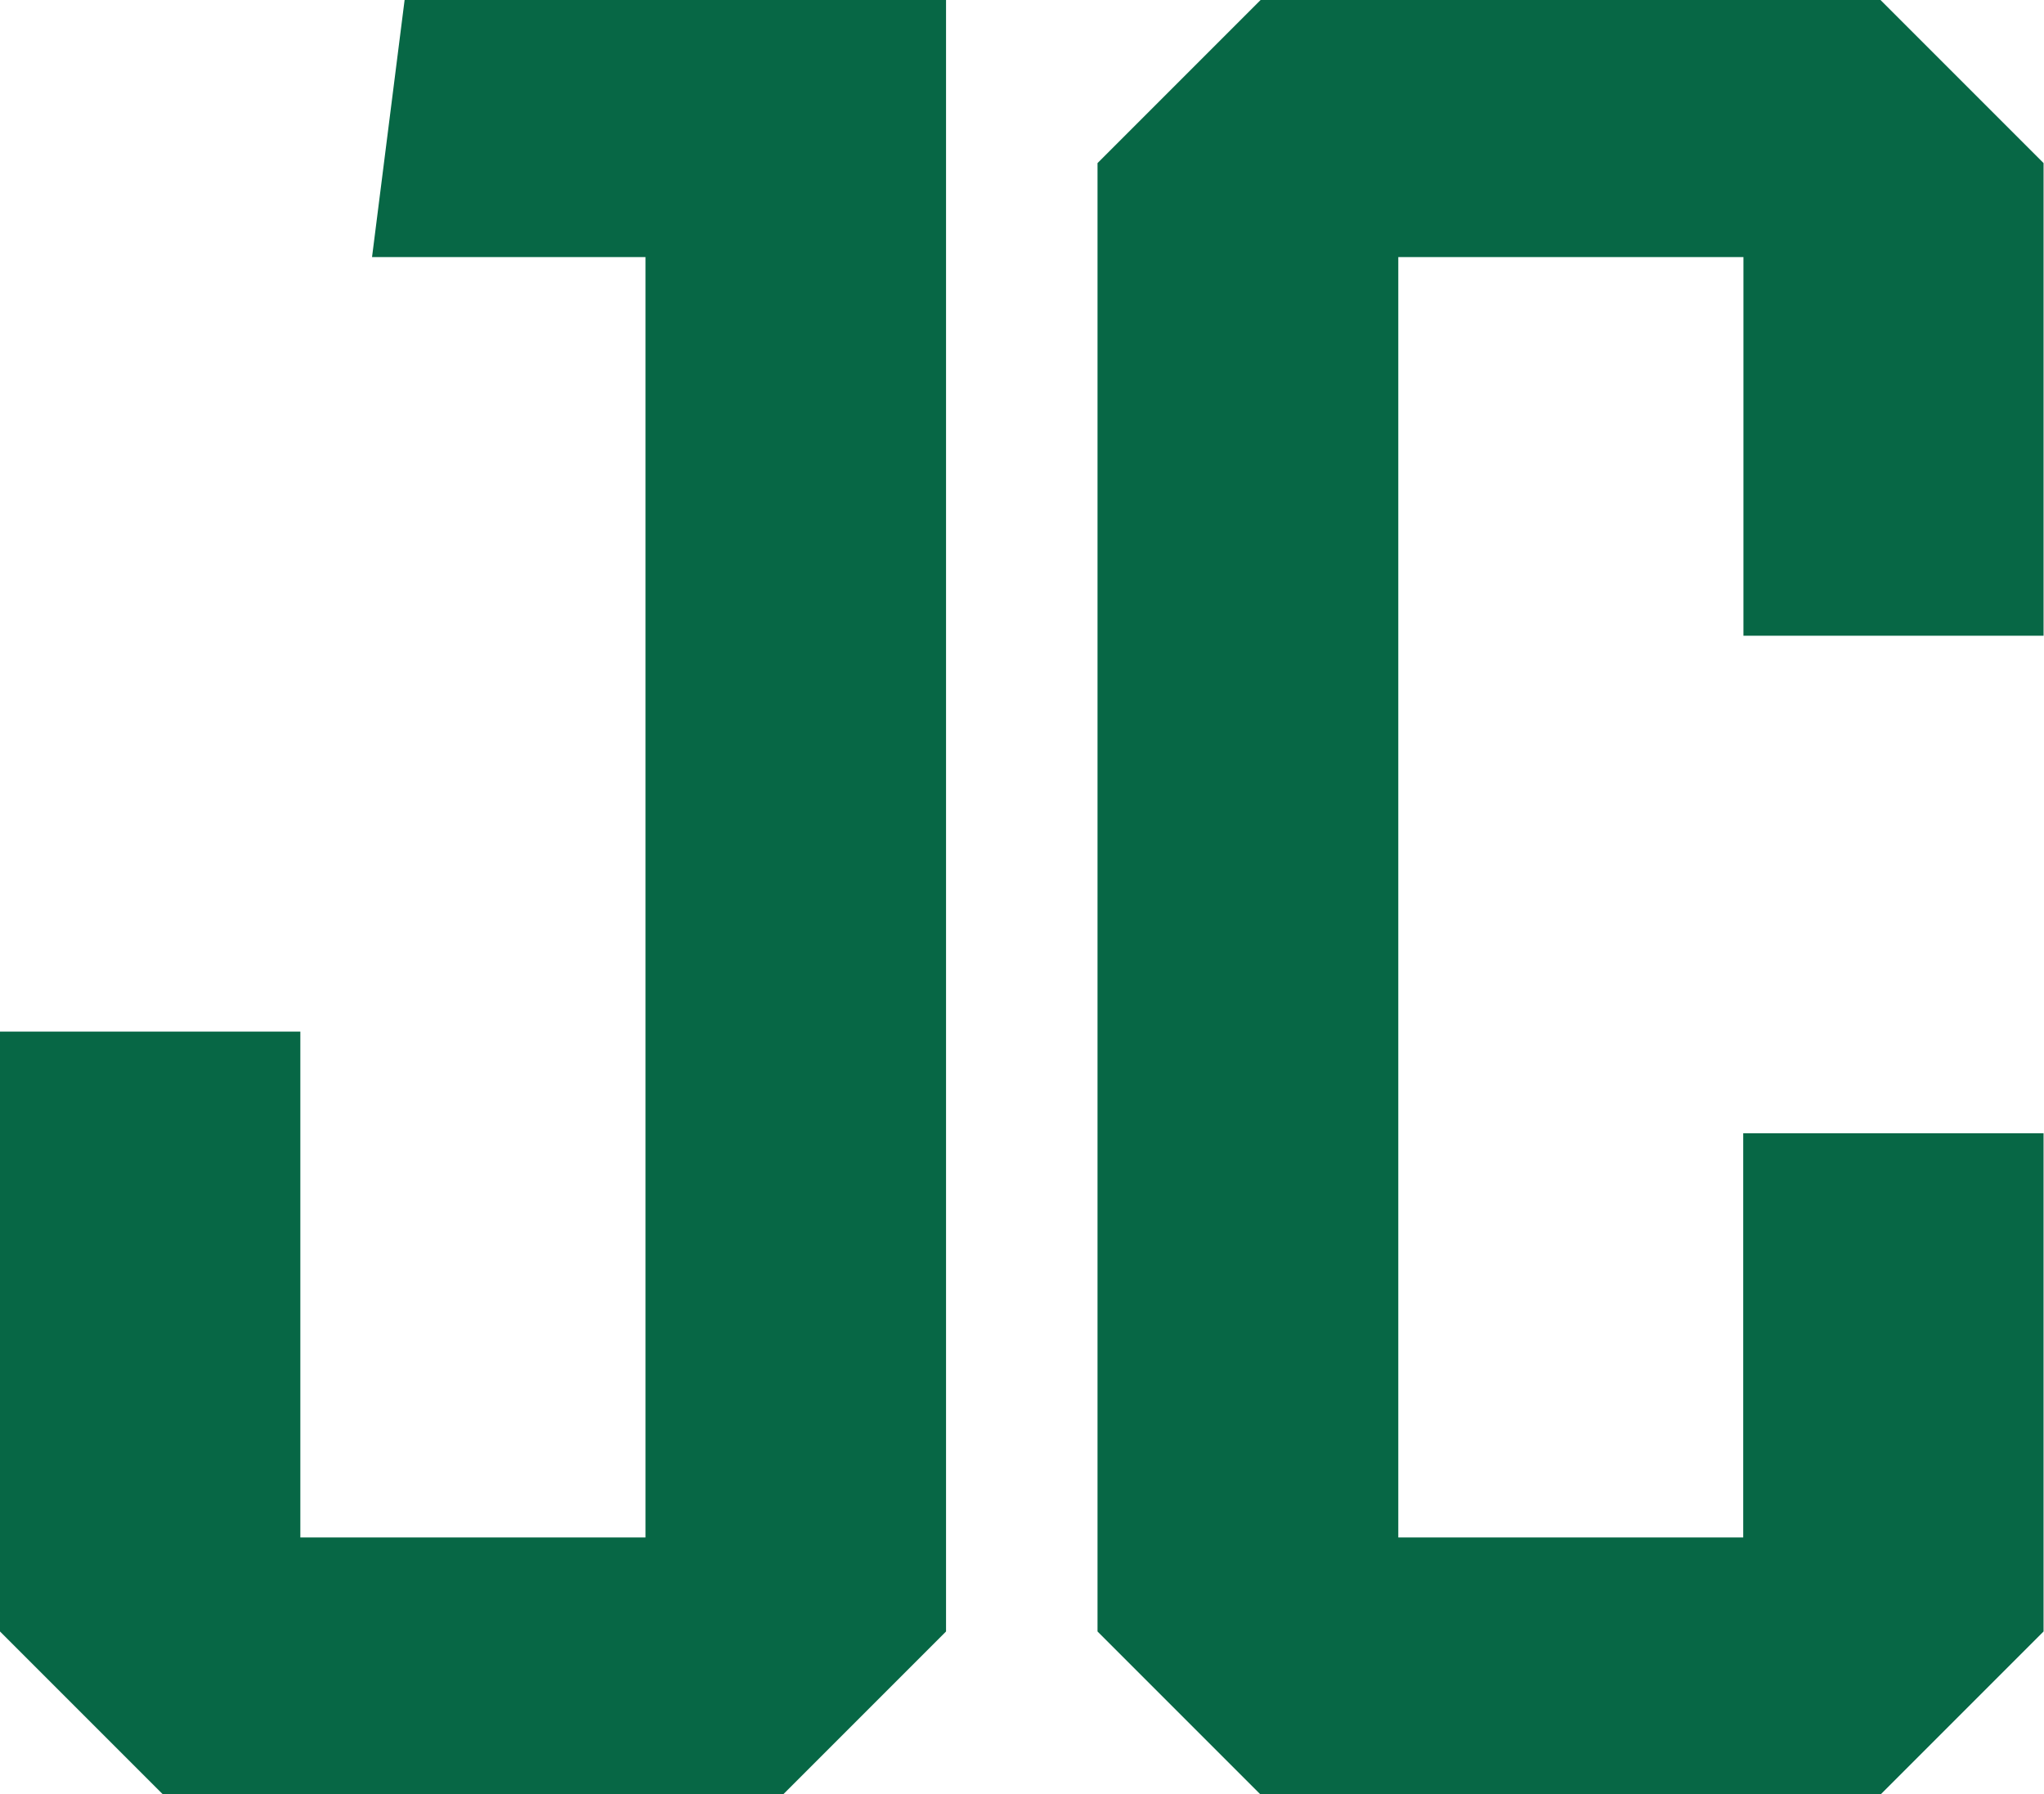
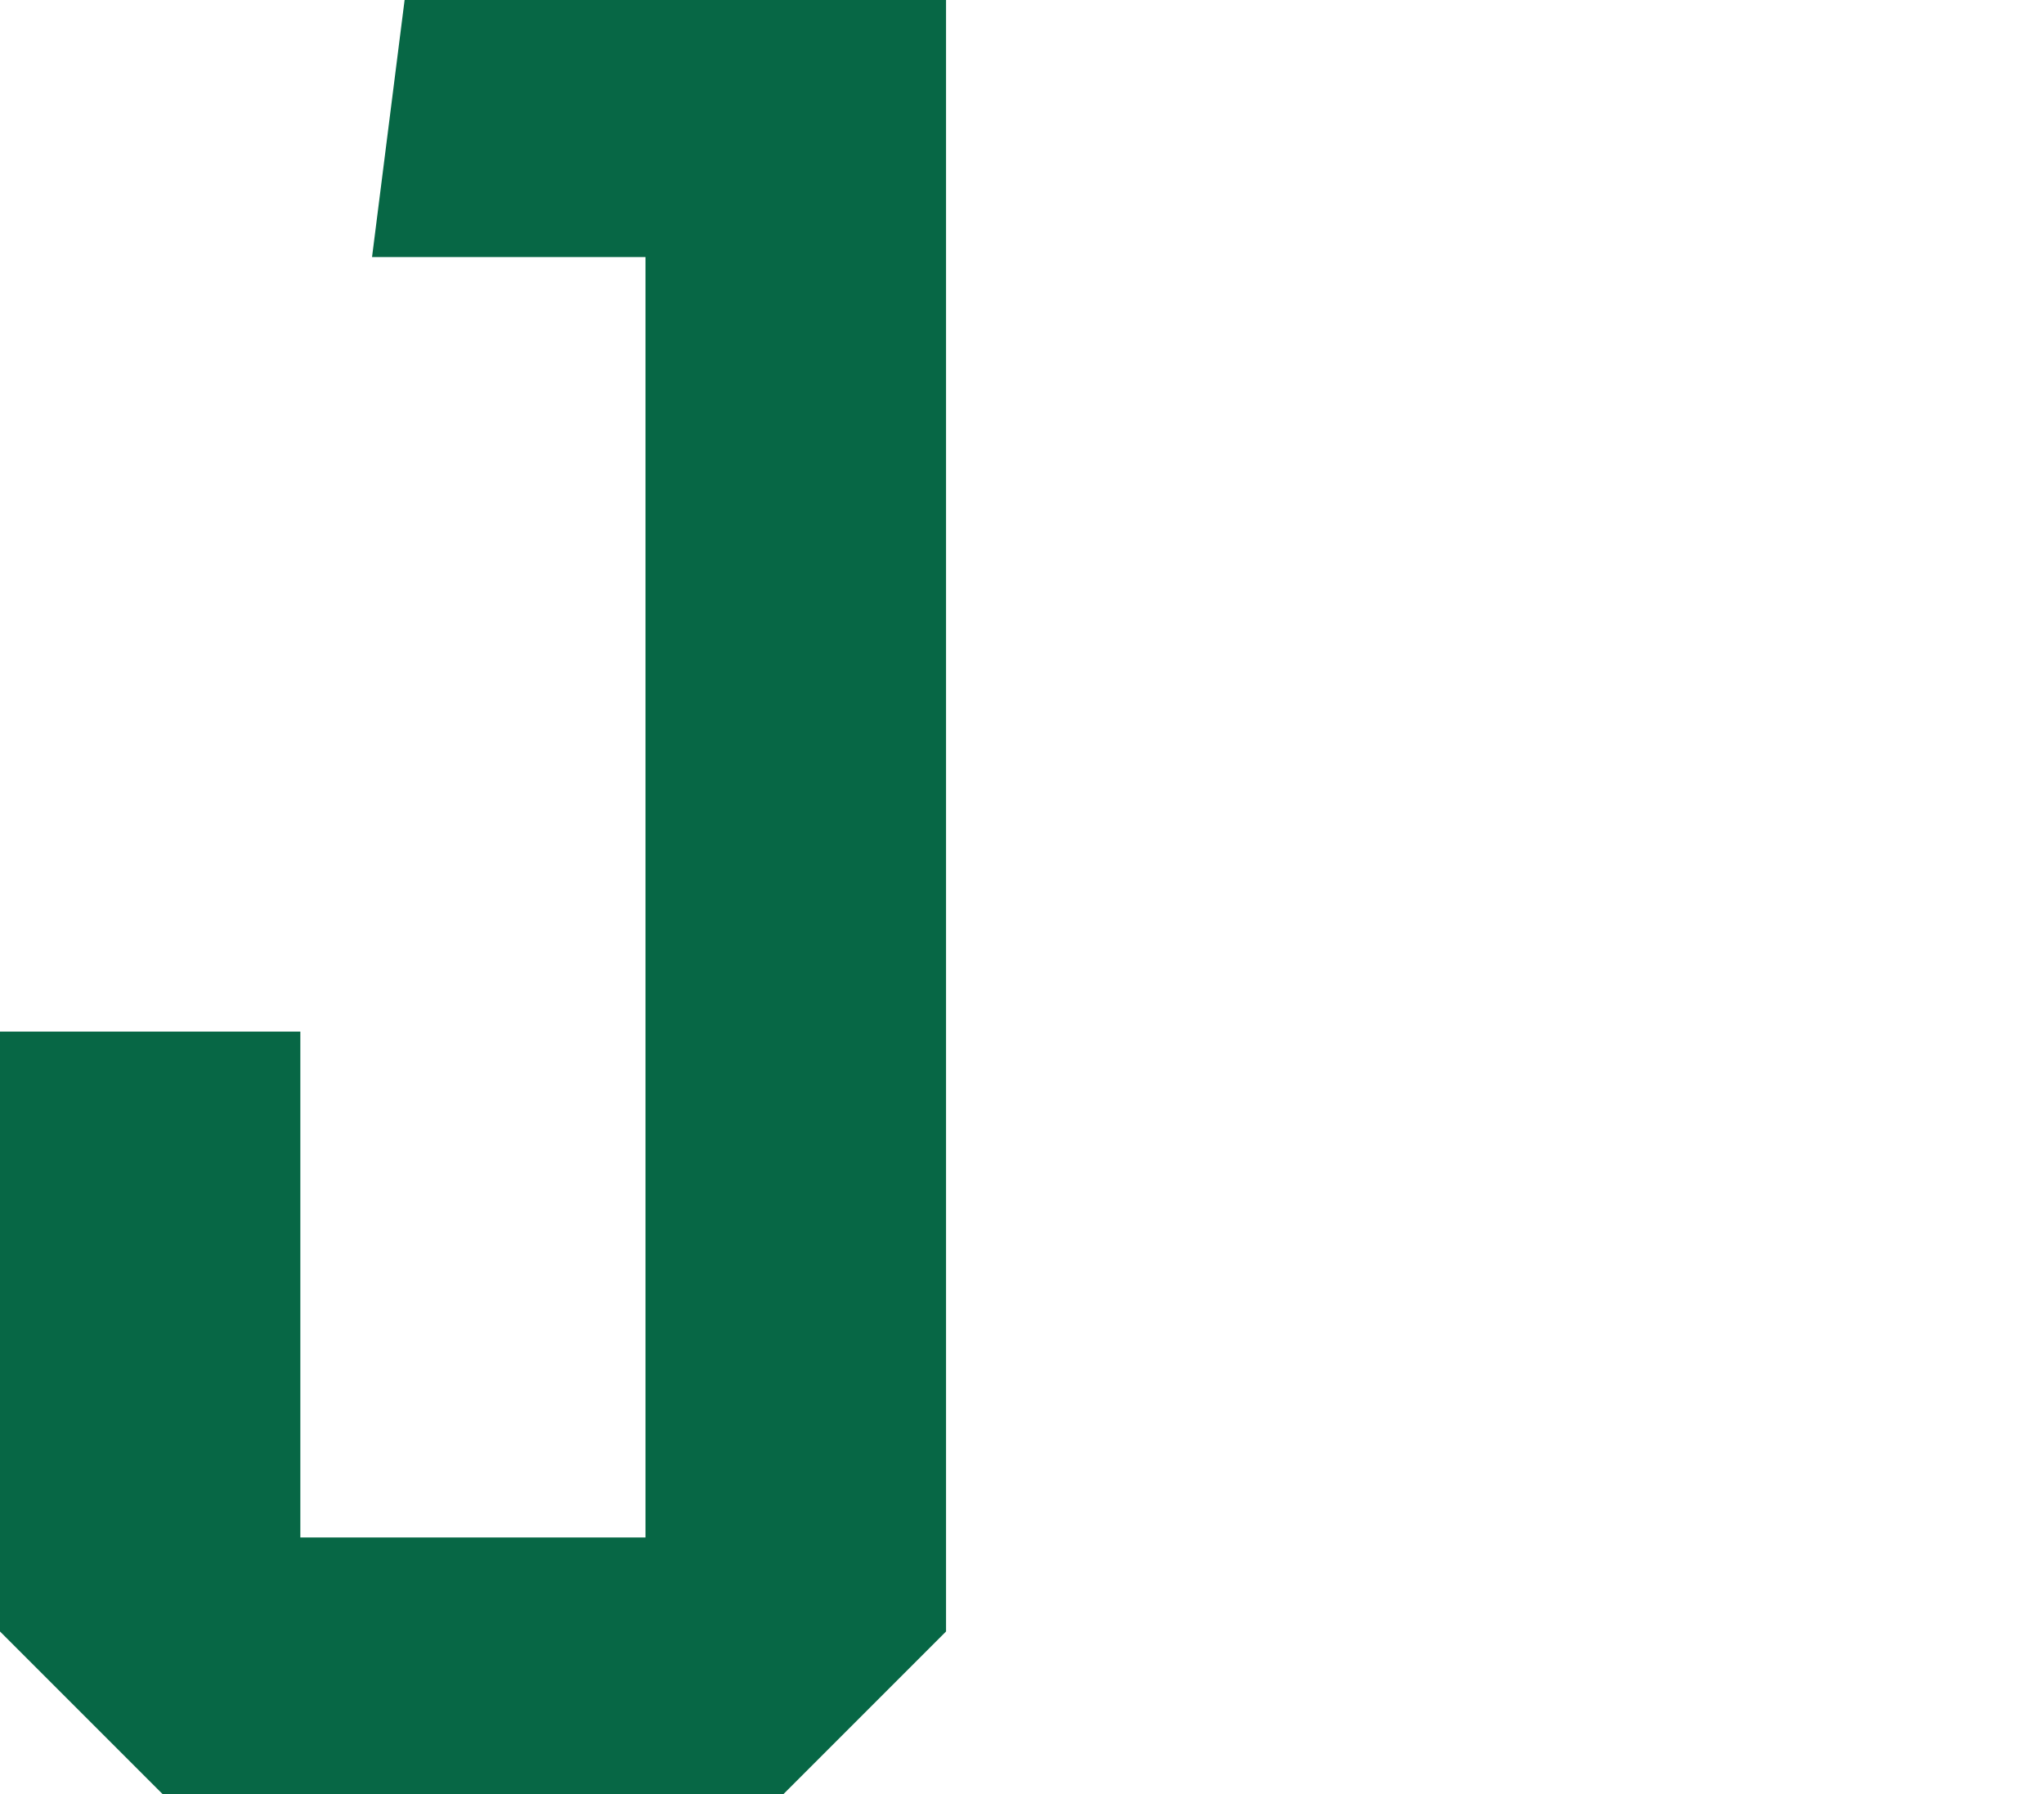
<svg xmlns="http://www.w3.org/2000/svg" id="_レイヤー_2" viewBox="0 0 93.51 82.08">
  <defs>
    <style>.cls-1{fill:#076745;}</style>
  </defs>
  <g id="_レイヤー_1-2">
    <path class="cls-1" d="M43.28,0v74.63c-2.91,2.91-4.54,4.54-7.46,7.46H7.46c-2.91-2.91-4.54-4.54-7.46-7.46v-27.44h13.74v23.14h15.79V11.76h-12.51l1.49-11.76h24.76Z" />
-     <path class="cls-1" d="M79.76,29.08V11.76h-15.79v58.57h15.78v-18.49h13.74v22.79c-2.91,2.91-4.54,4.54-7.46,7.46h-28.36c-2.91-2.91-4.54-4.54-7.46-7.46V7.46c2.91-2.91,4.54-4.54,7.46-7.46h28.36c2.91,2.91,4.54,4.54,7.46,7.46v21.62h-13.74Z" />
  </g>
</svg>